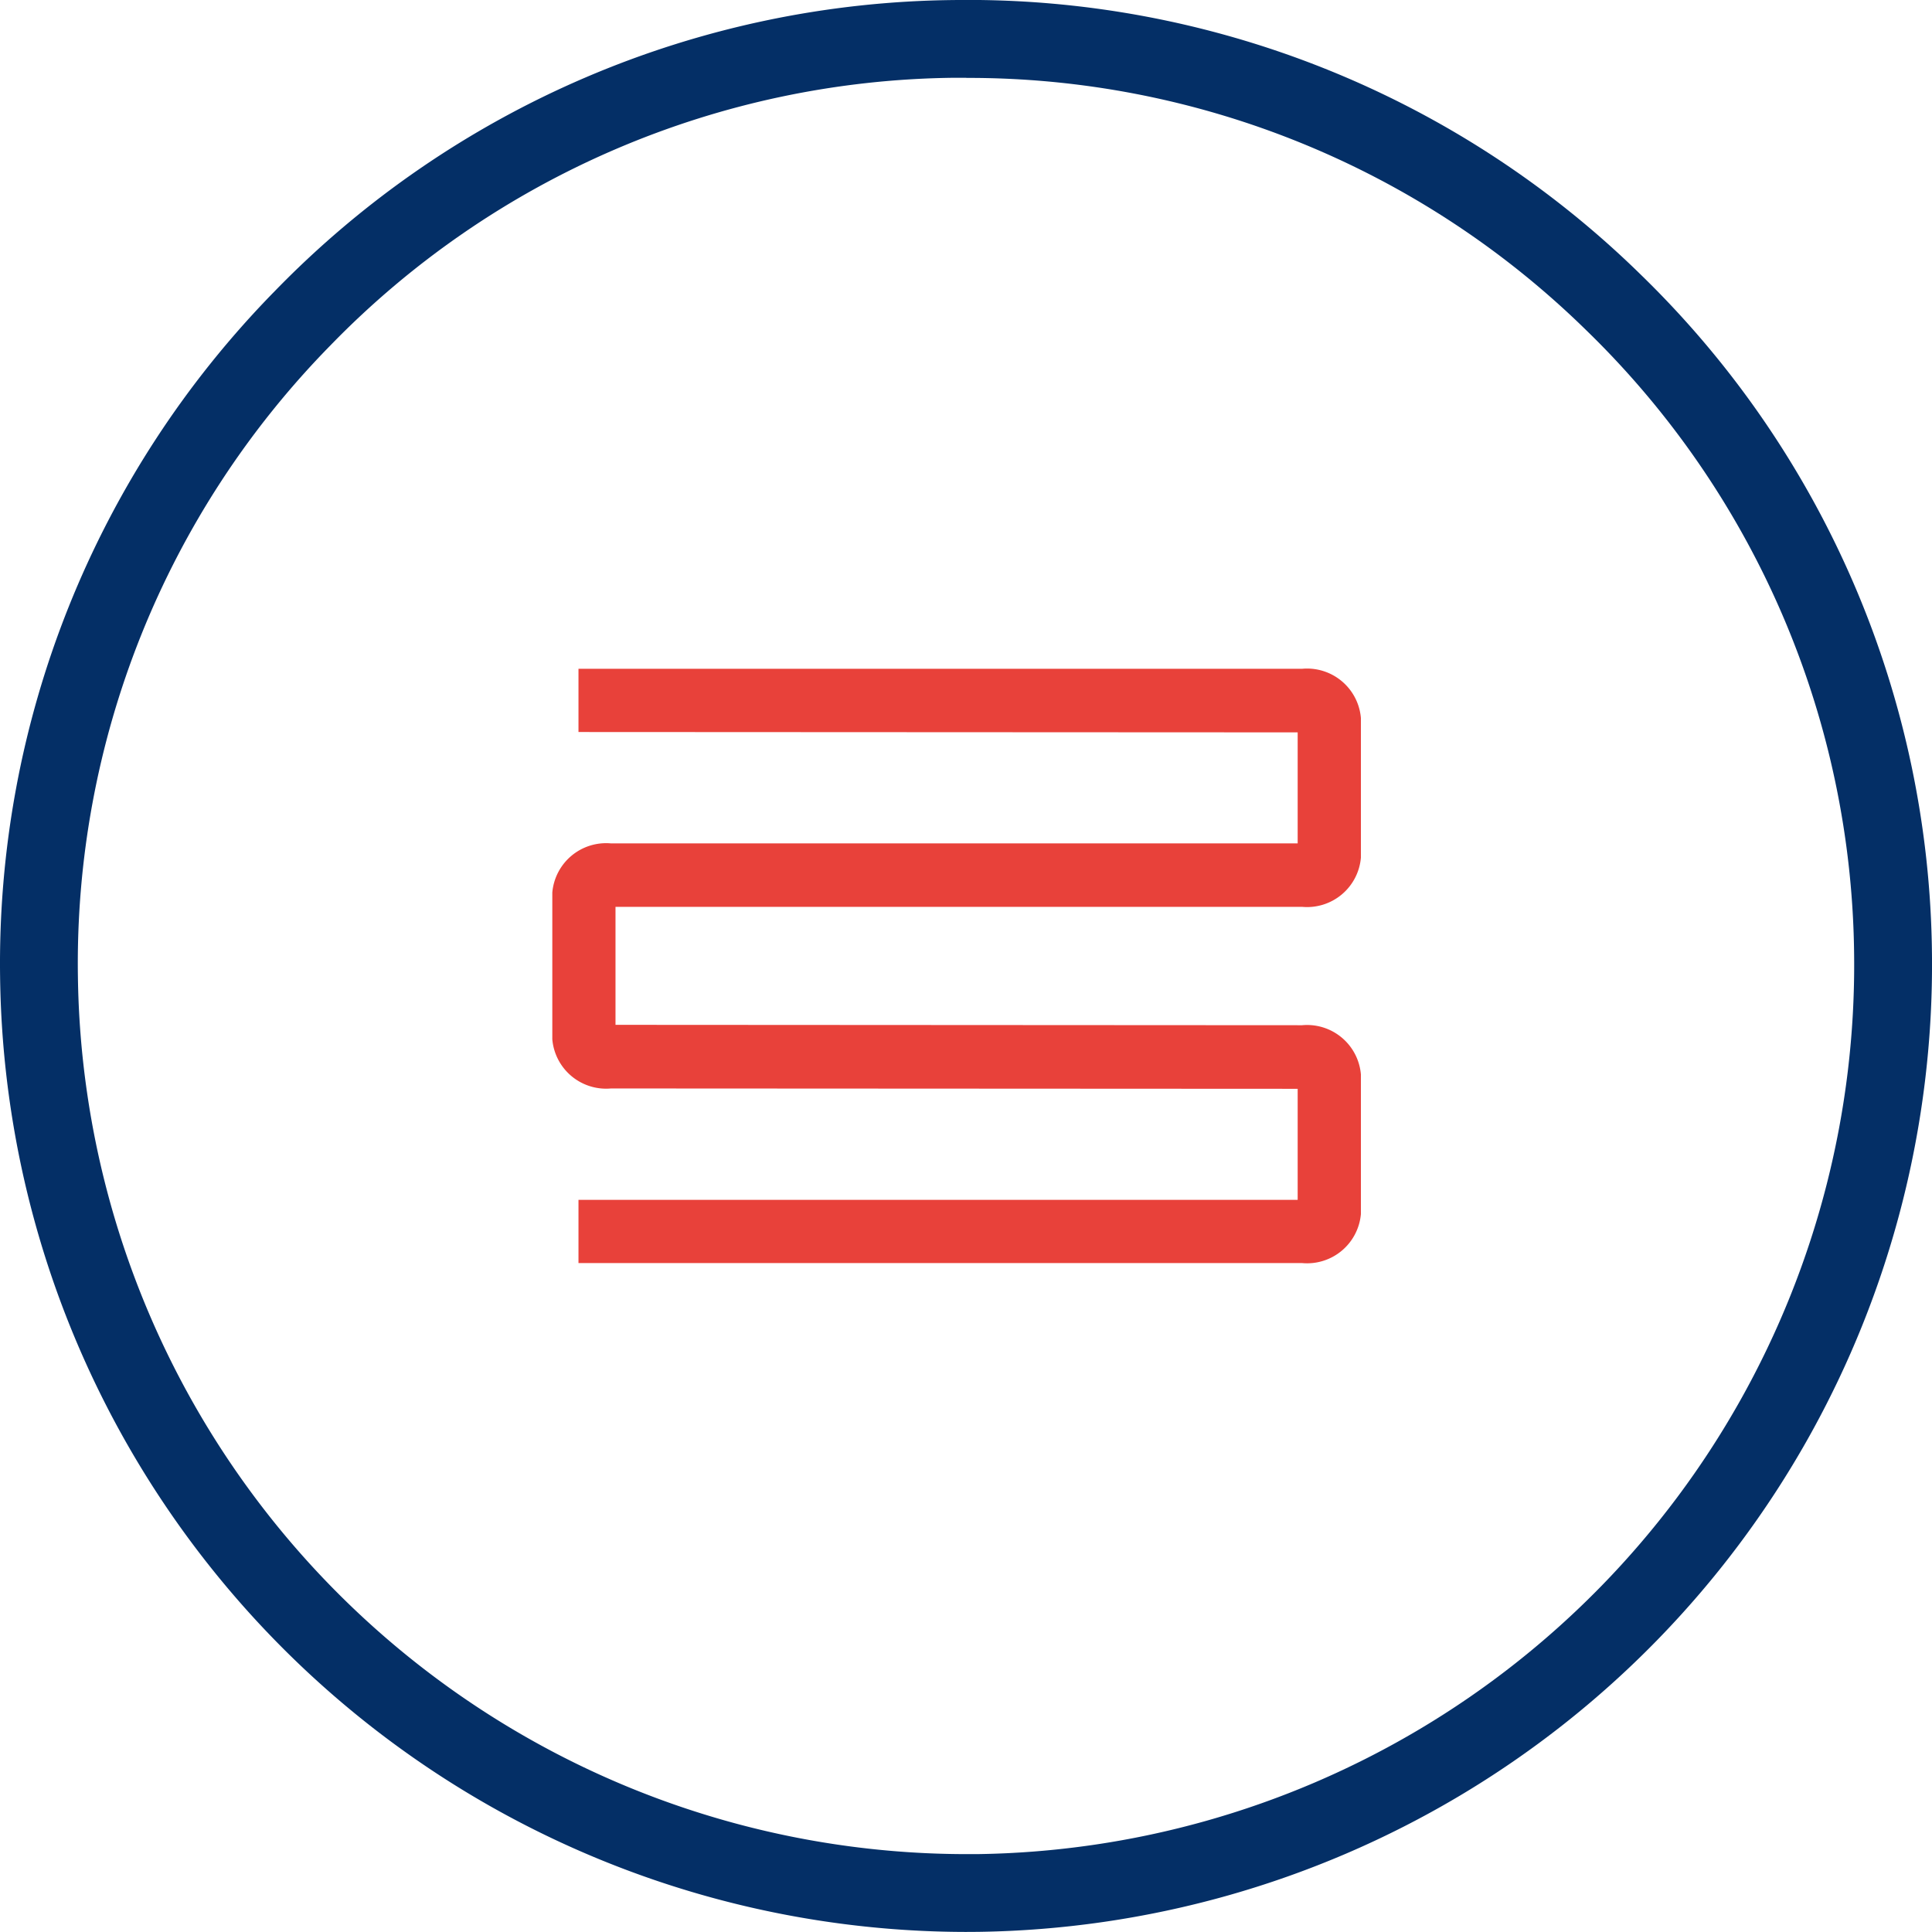
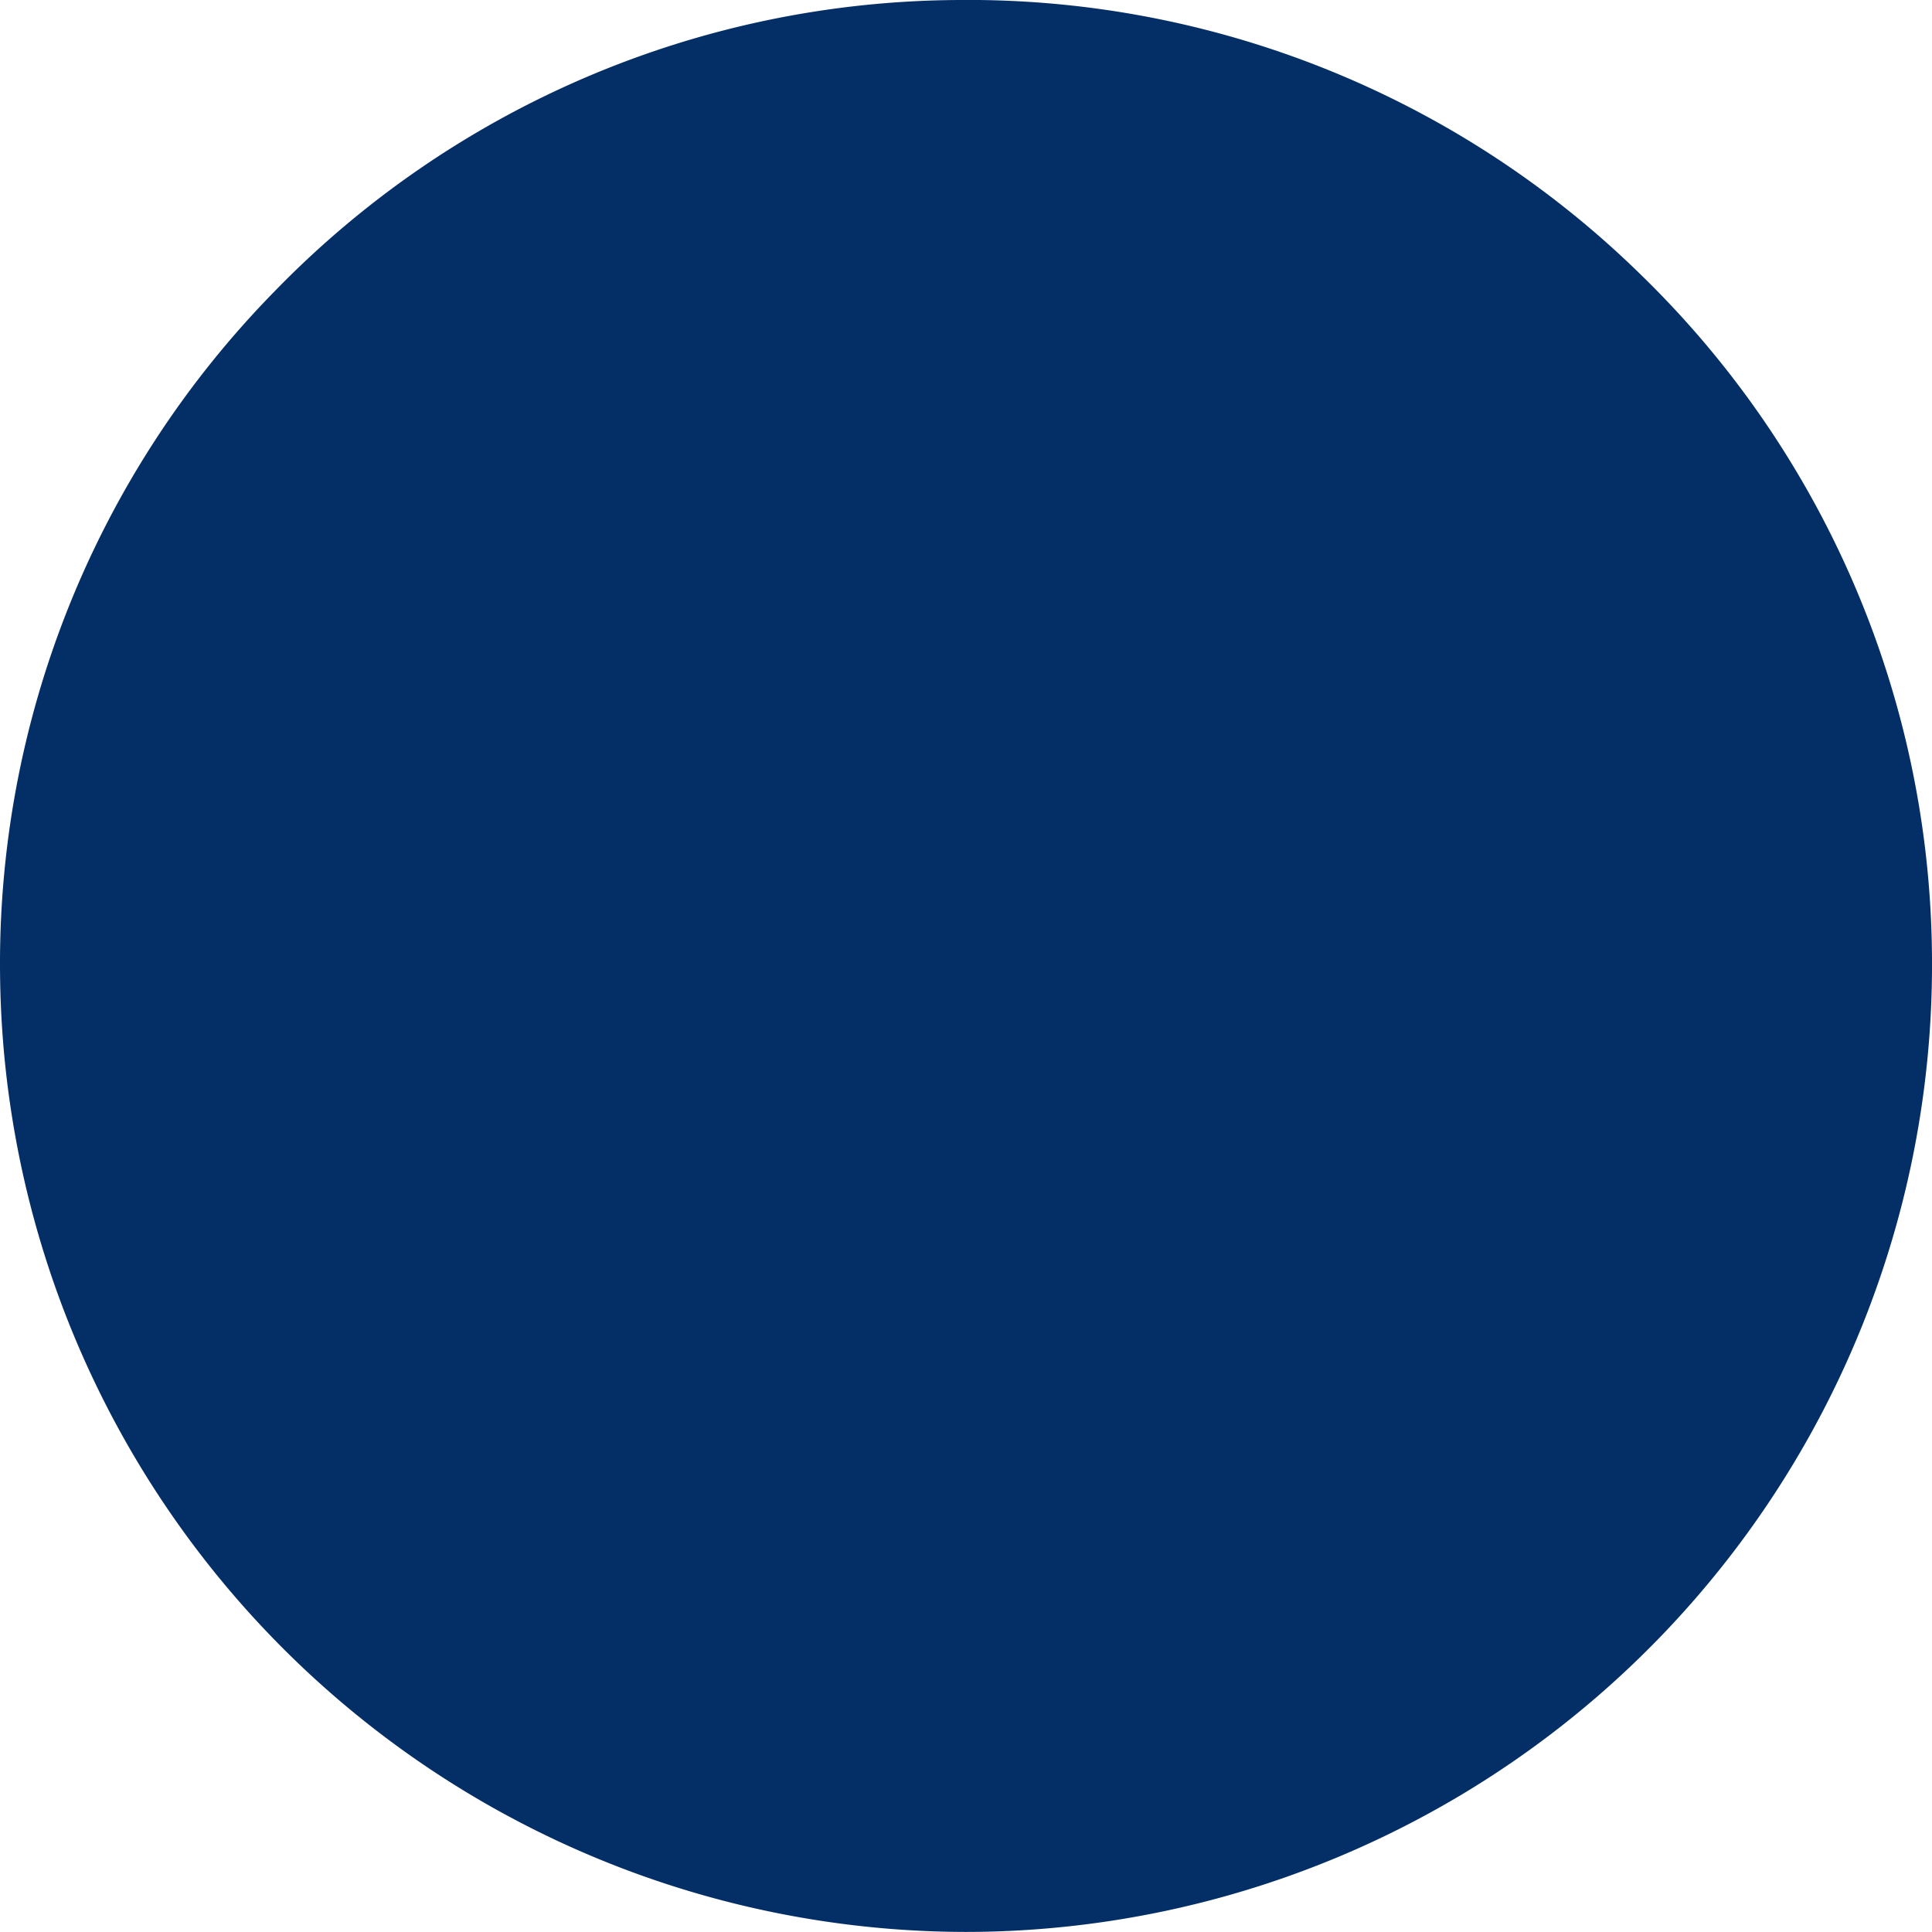
<svg xmlns="http://www.w3.org/2000/svg" data-name="icn/Leistungen/Heizungstechnik/default" width="55" height="54.998" viewBox="0 0 55 54.998">
  <g data-name="Gruppe 167">
-     <path data-name="Pfad 99" d="M-373.731-181.92a27.531 27.531 0 0 1-27.494-27.165 27.323 27.323 0 0 1 7.816-19.542 27.319 27.319 0 0 1 19.346-8.29 27.362 27.362 0 0 1 19.543 7.816 27.323 27.323 0 0 1 8.291 19.346 27.534 27.534 0 0 1-27.163 27.833zm.012-52.784h-.319a25.118 25.118 0 0 0-17.787 7.622 25.112 25.112 0 0 0-7.185 17.968 25.315 25.315 0 0 0 25.279 24.979h.311a25.315 25.315 0 0 0 24.975-25.592 25.112 25.112 0 0 0-7.623-17.787 25.113 25.113 0 0 0-17.651-7.186z" transform="translate(401.228 236.918)" style="fill:#042f66" />
+     <path data-name="Pfad 99" d="M-373.731-181.92a27.531 27.531 0 0 1-27.494-27.165 27.323 27.323 0 0 1 7.816-19.542 27.319 27.319 0 0 1 19.346-8.29 27.362 27.362 0 0 1 19.543 7.816 27.323 27.323 0 0 1 8.291 19.346 27.534 27.534 0 0 1-27.163 27.833zh-.319a25.118 25.118 0 0 0-17.787 7.622 25.112 25.112 0 0 0-7.185 17.968 25.315 25.315 0 0 0 25.279 24.979h.311a25.315 25.315 0 0 0 24.975-25.592 25.112 25.112 0 0 0-7.623-17.787 25.113 25.113 0 0 0-17.651-7.186z" transform="translate(401.228 236.918)" style="fill:#042f66" />
  </g>
  <g data-name="Gruppe 1205">
-     <path data-name="Pfad 90" d="M-443.168-205.984h-20.6v-1.8h20.474v-3.161l-19.545-.01a1.538 1.538 0 0 1-1.674-1.4v-4.176a1.538 1.538 0 0 1 1.674-1.4h19.545v-3.161l-20.474-.01v-1.8h20.6a1.538 1.538 0 0 1 1.674 1.4v3.977a1.538 1.538 0 0 1-1.674 1.4h-19.546v3.359l19.546.011a1.538 1.538 0 0 1 1.674 1.4v3.977a1.538 1.538 0 0 1-1.674 1.394z" transform="translate(480.236 241.941)" style="fill:#e8413a" />
-   </g>
+     </g>
</svg>